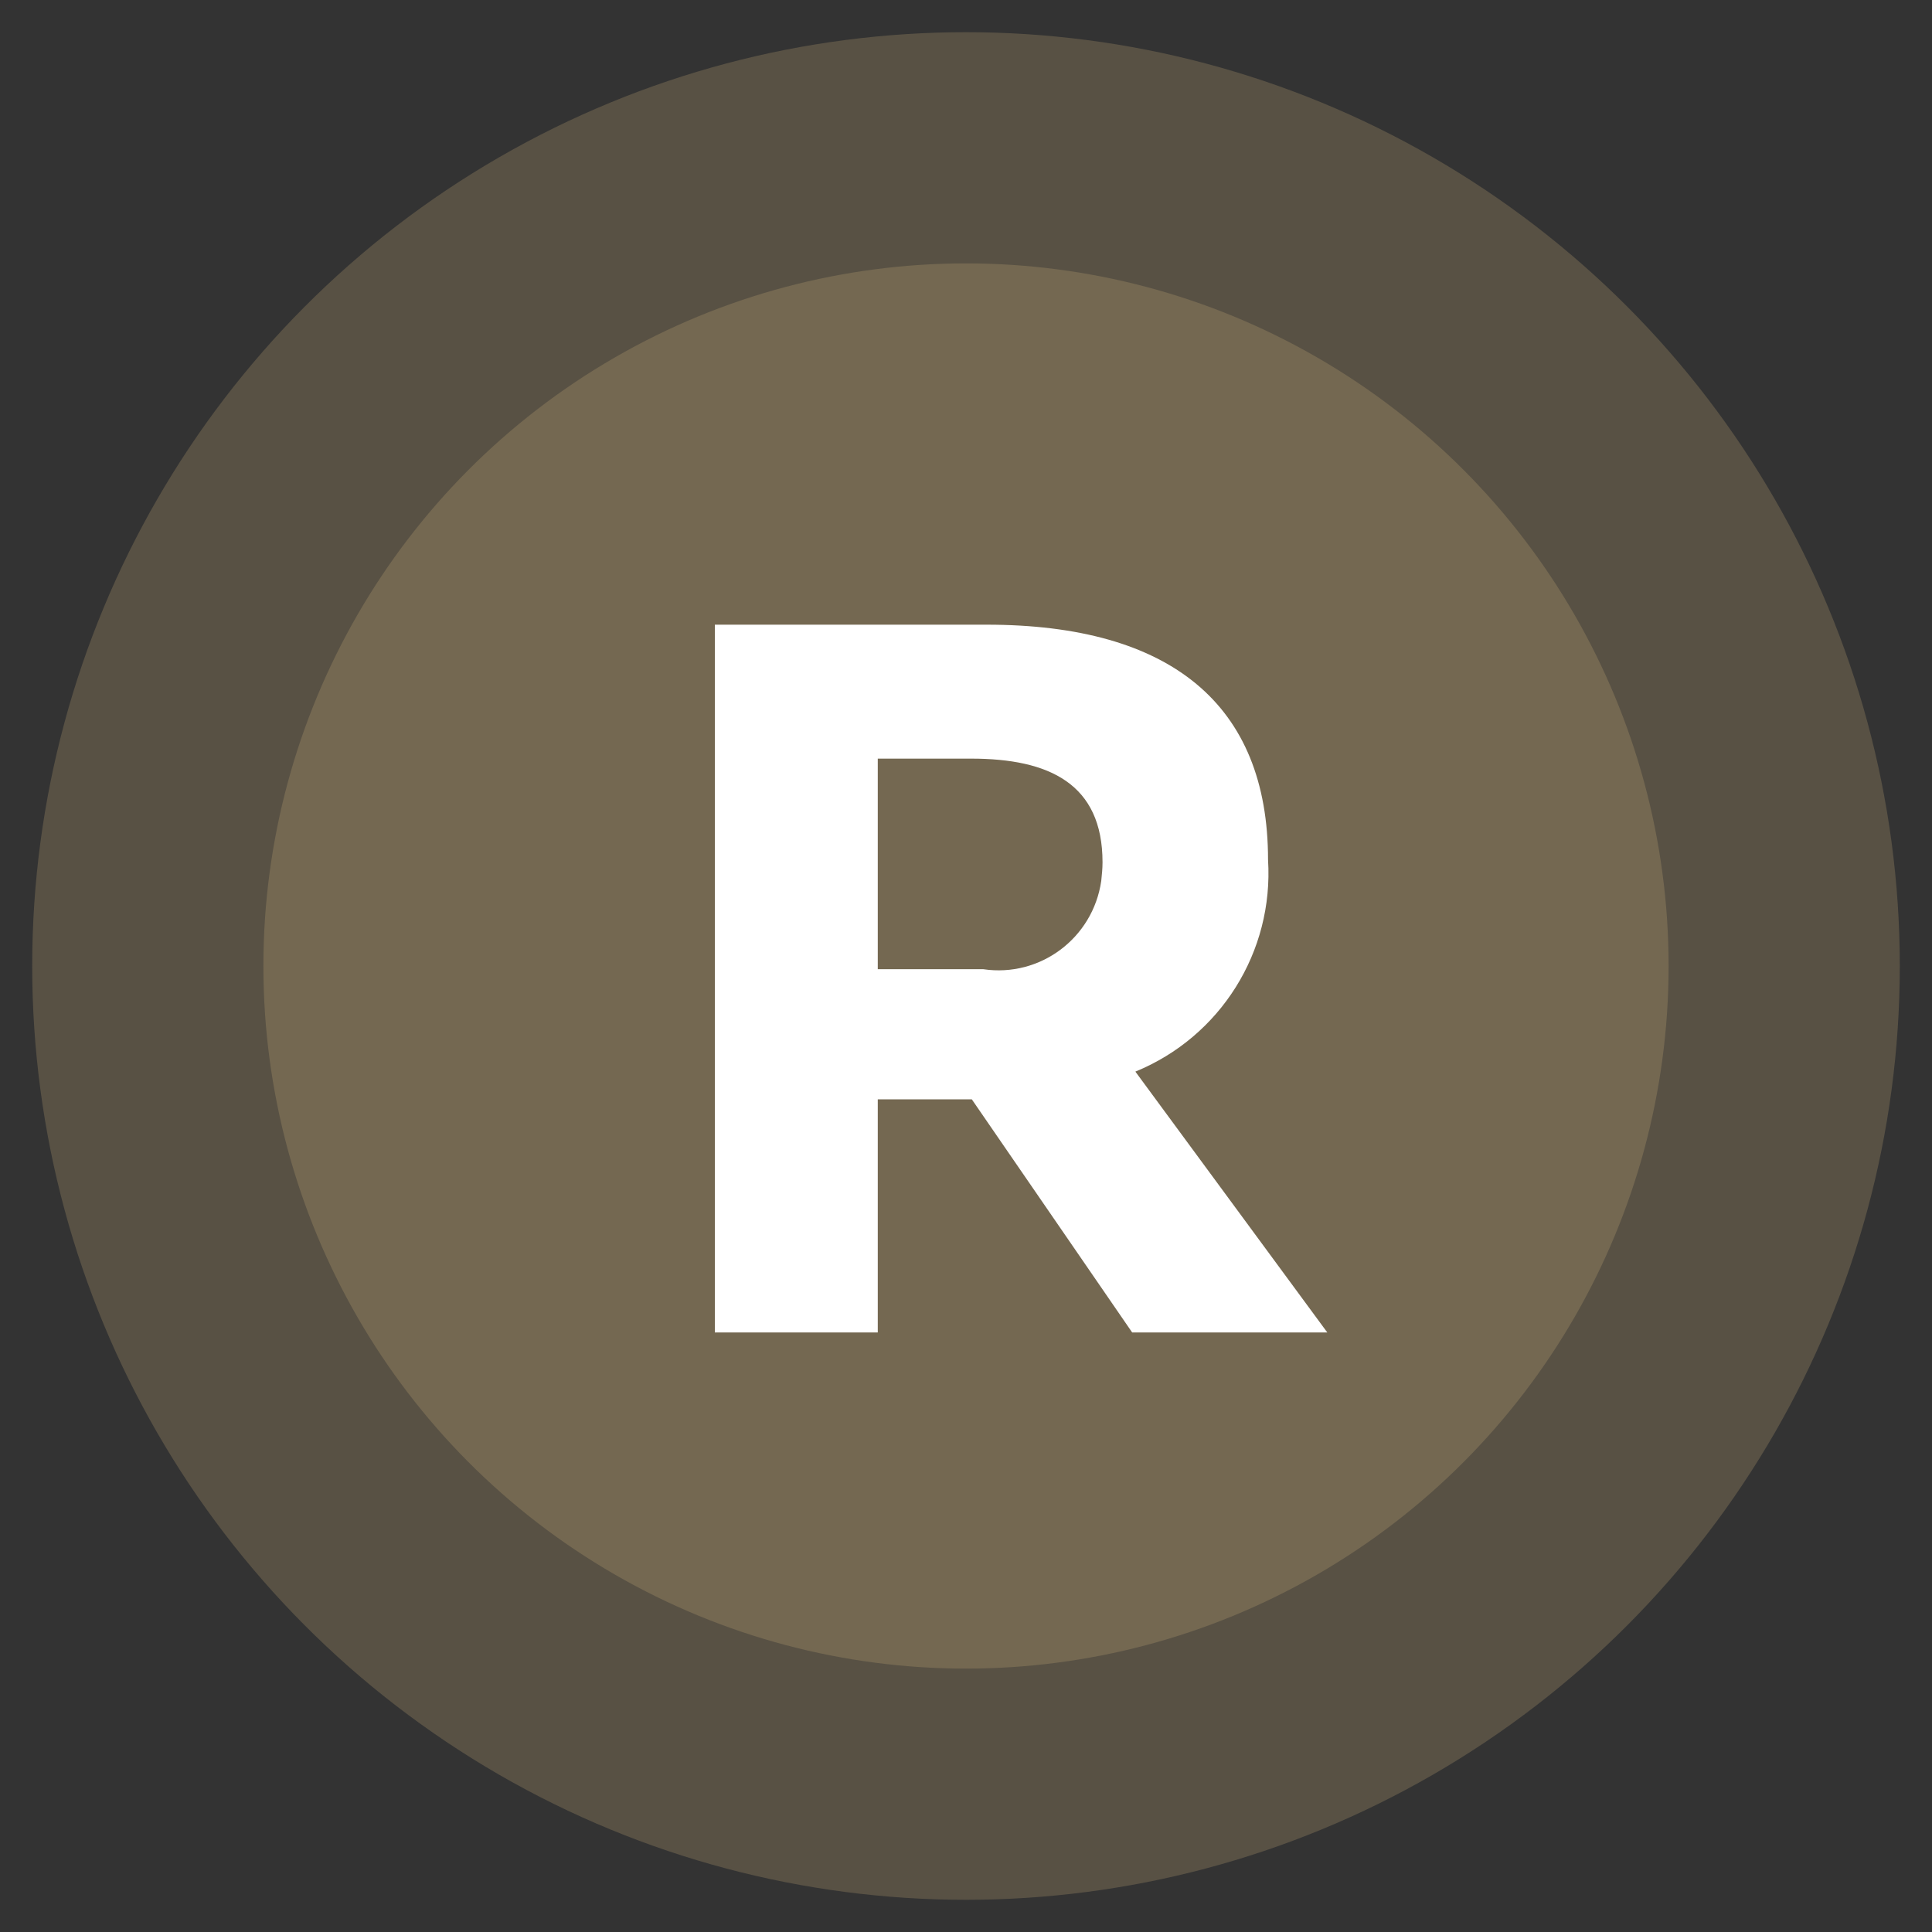
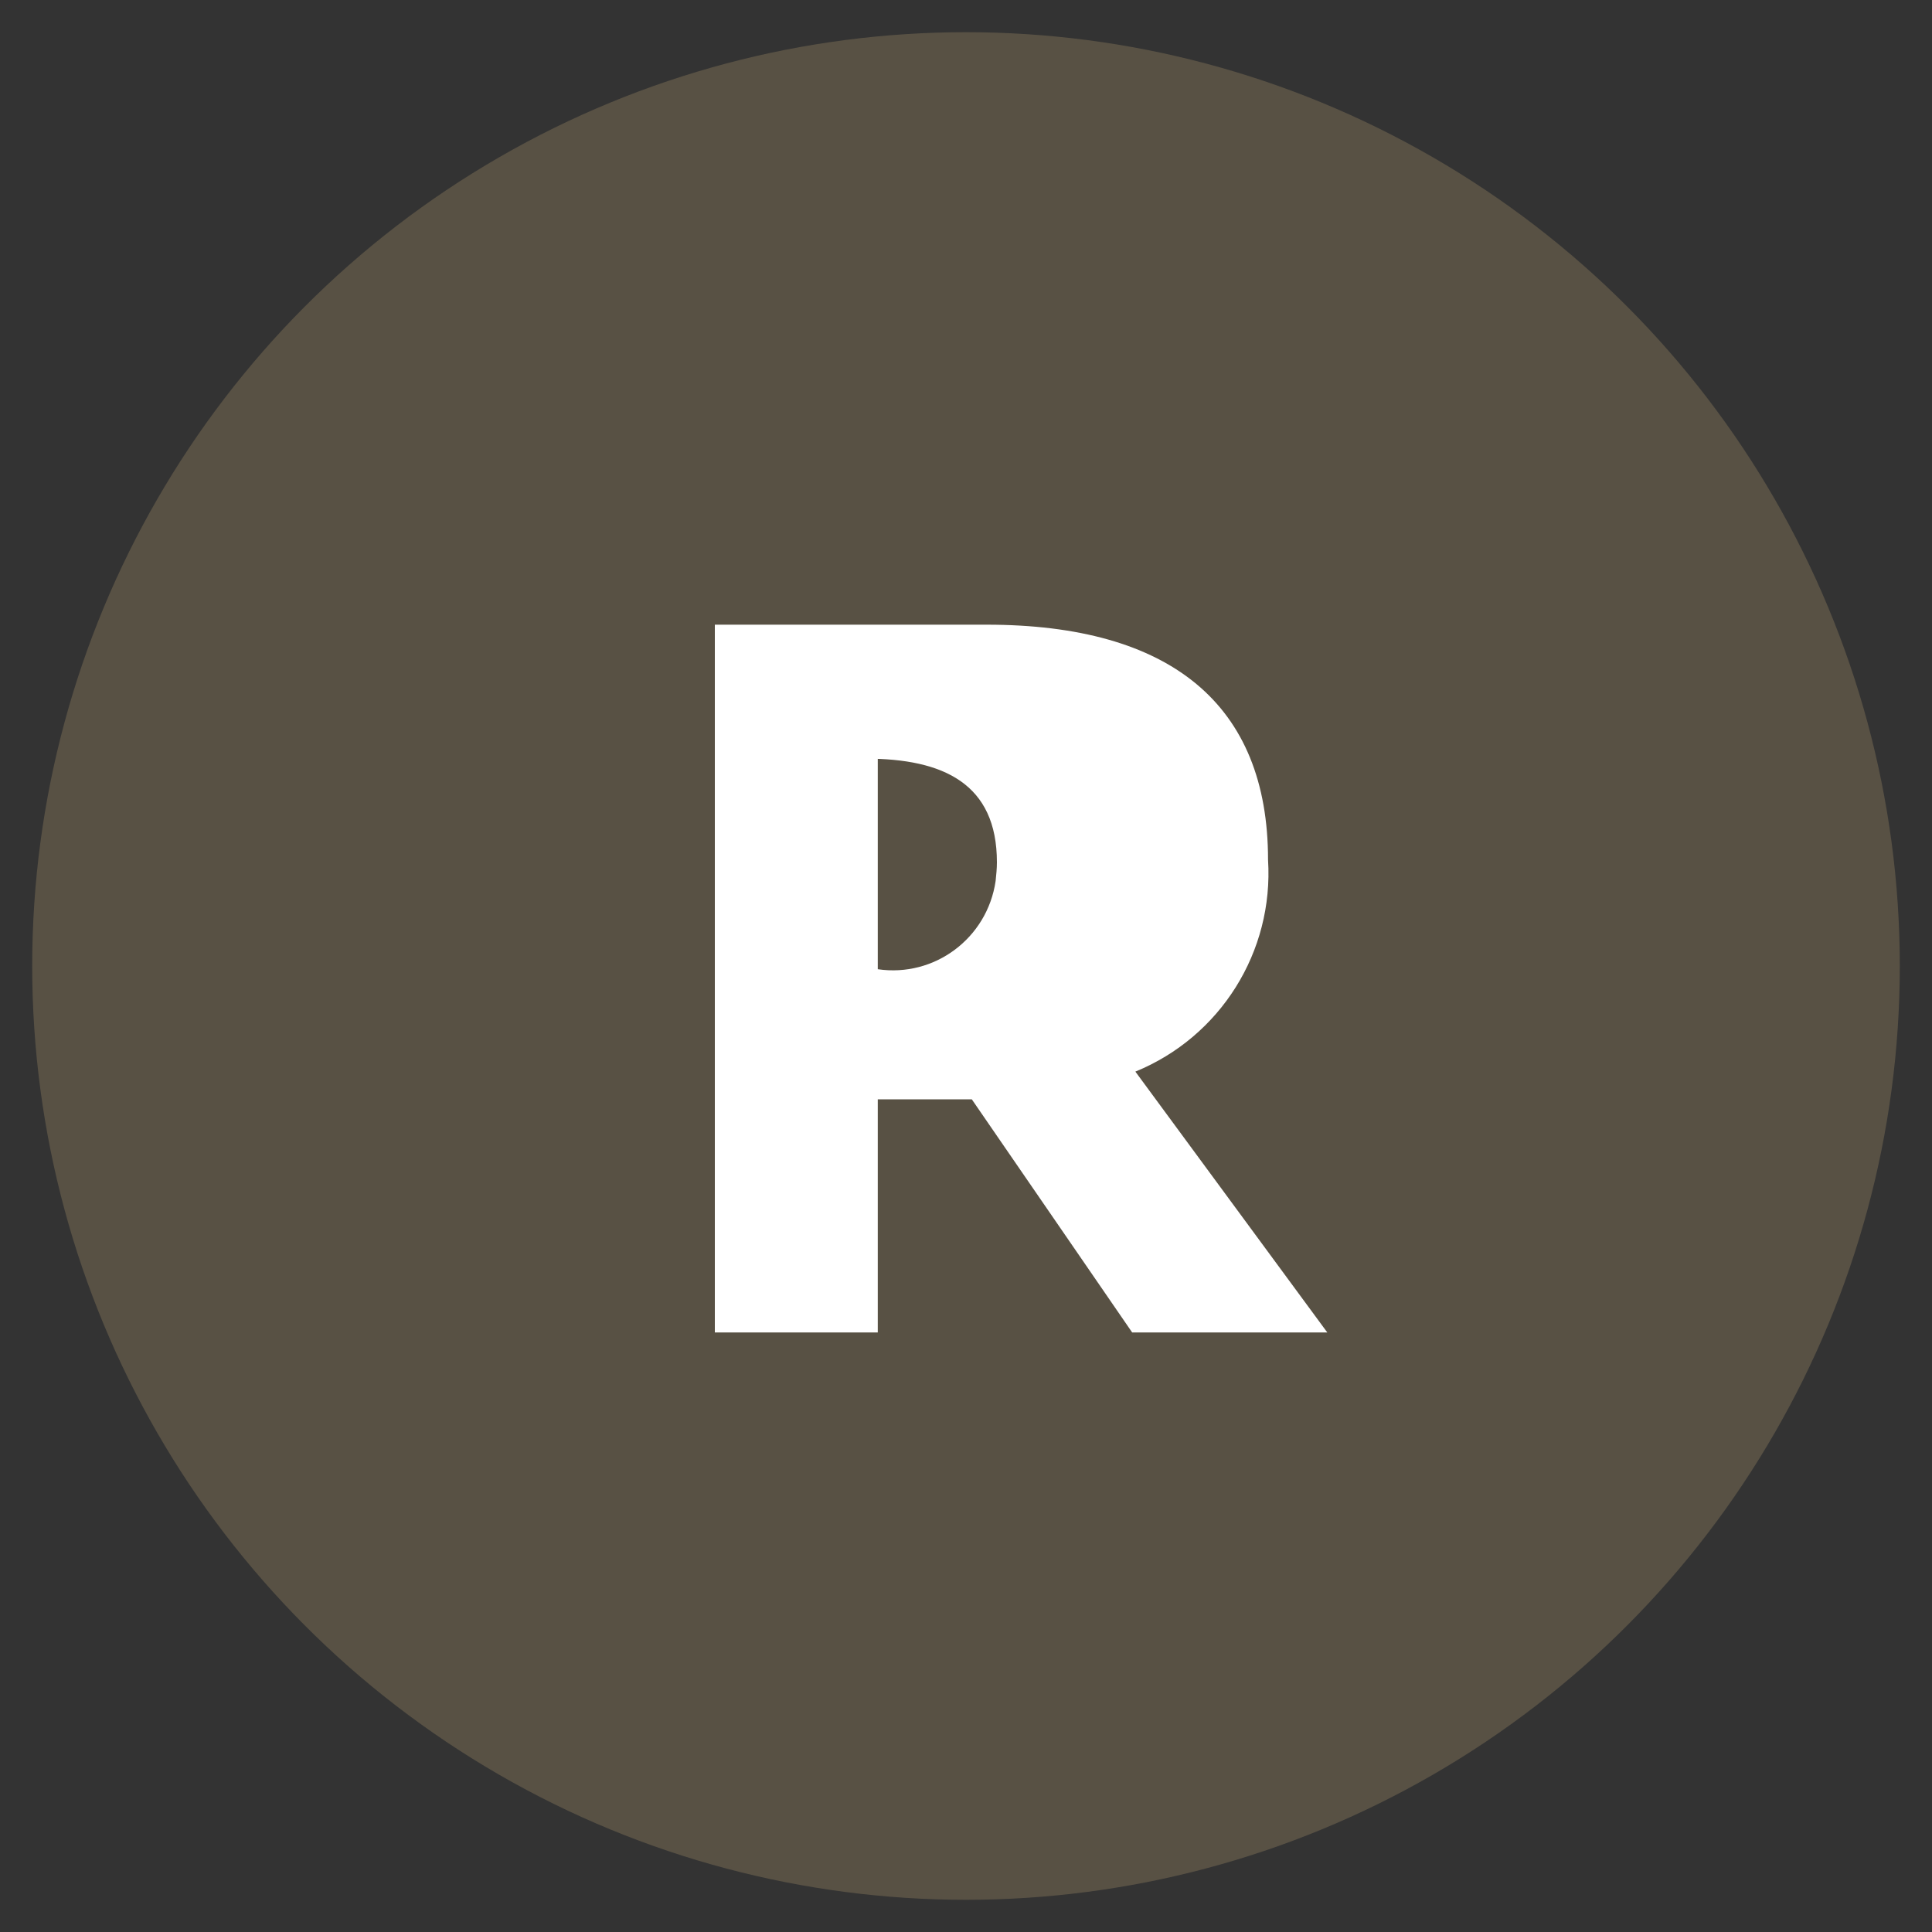
<svg xmlns="http://www.w3.org/2000/svg" id="a" width="30" height="30" viewBox="0 0 30 30">
  <rect x="0" y="0" width="30" height="30" fill="#333333" stroke="none" />
  <circle cx="15" cy="15" r="14.5" fill="#746851" isolation="isolate" opacity=".57" stroke-width="0" />
-   <circle cx="15" cy="15" r="10.91" fill="#746851" stroke-width="0" />
-   <path d="m11.1,9.7h4.22c2.86,0,4.37,1.24,4.37,3.65.09,1.43-.74,2.75-2.06,3.29l2.98,4.05h-3.03l-2.49-3.62h-1.46v3.62h-2.53v-10.99Zm2.53,2.08v3.27h1.64c.88.13,1.7-.48,1.83-1.37.01-.1.02-.19.02-.29,0-1.22-.83-1.61-2.04-1.61h-1.45Z" fill="#fff" stroke-width="0" />
+   <path d="m11.1,9.7h4.22c2.86,0,4.37,1.24,4.37,3.65.09,1.43-.74,2.75-2.06,3.29l2.98,4.05h-3.03l-2.49-3.62h-1.46v3.62h-2.53v-10.99Zm2.53,2.08v3.27c.88.13,1.7-.48,1.83-1.37.01-.1.02-.19.02-.29,0-1.22-.83-1.61-2.04-1.61h-1.45Z" fill="#fff" stroke-width="0" />
</svg>